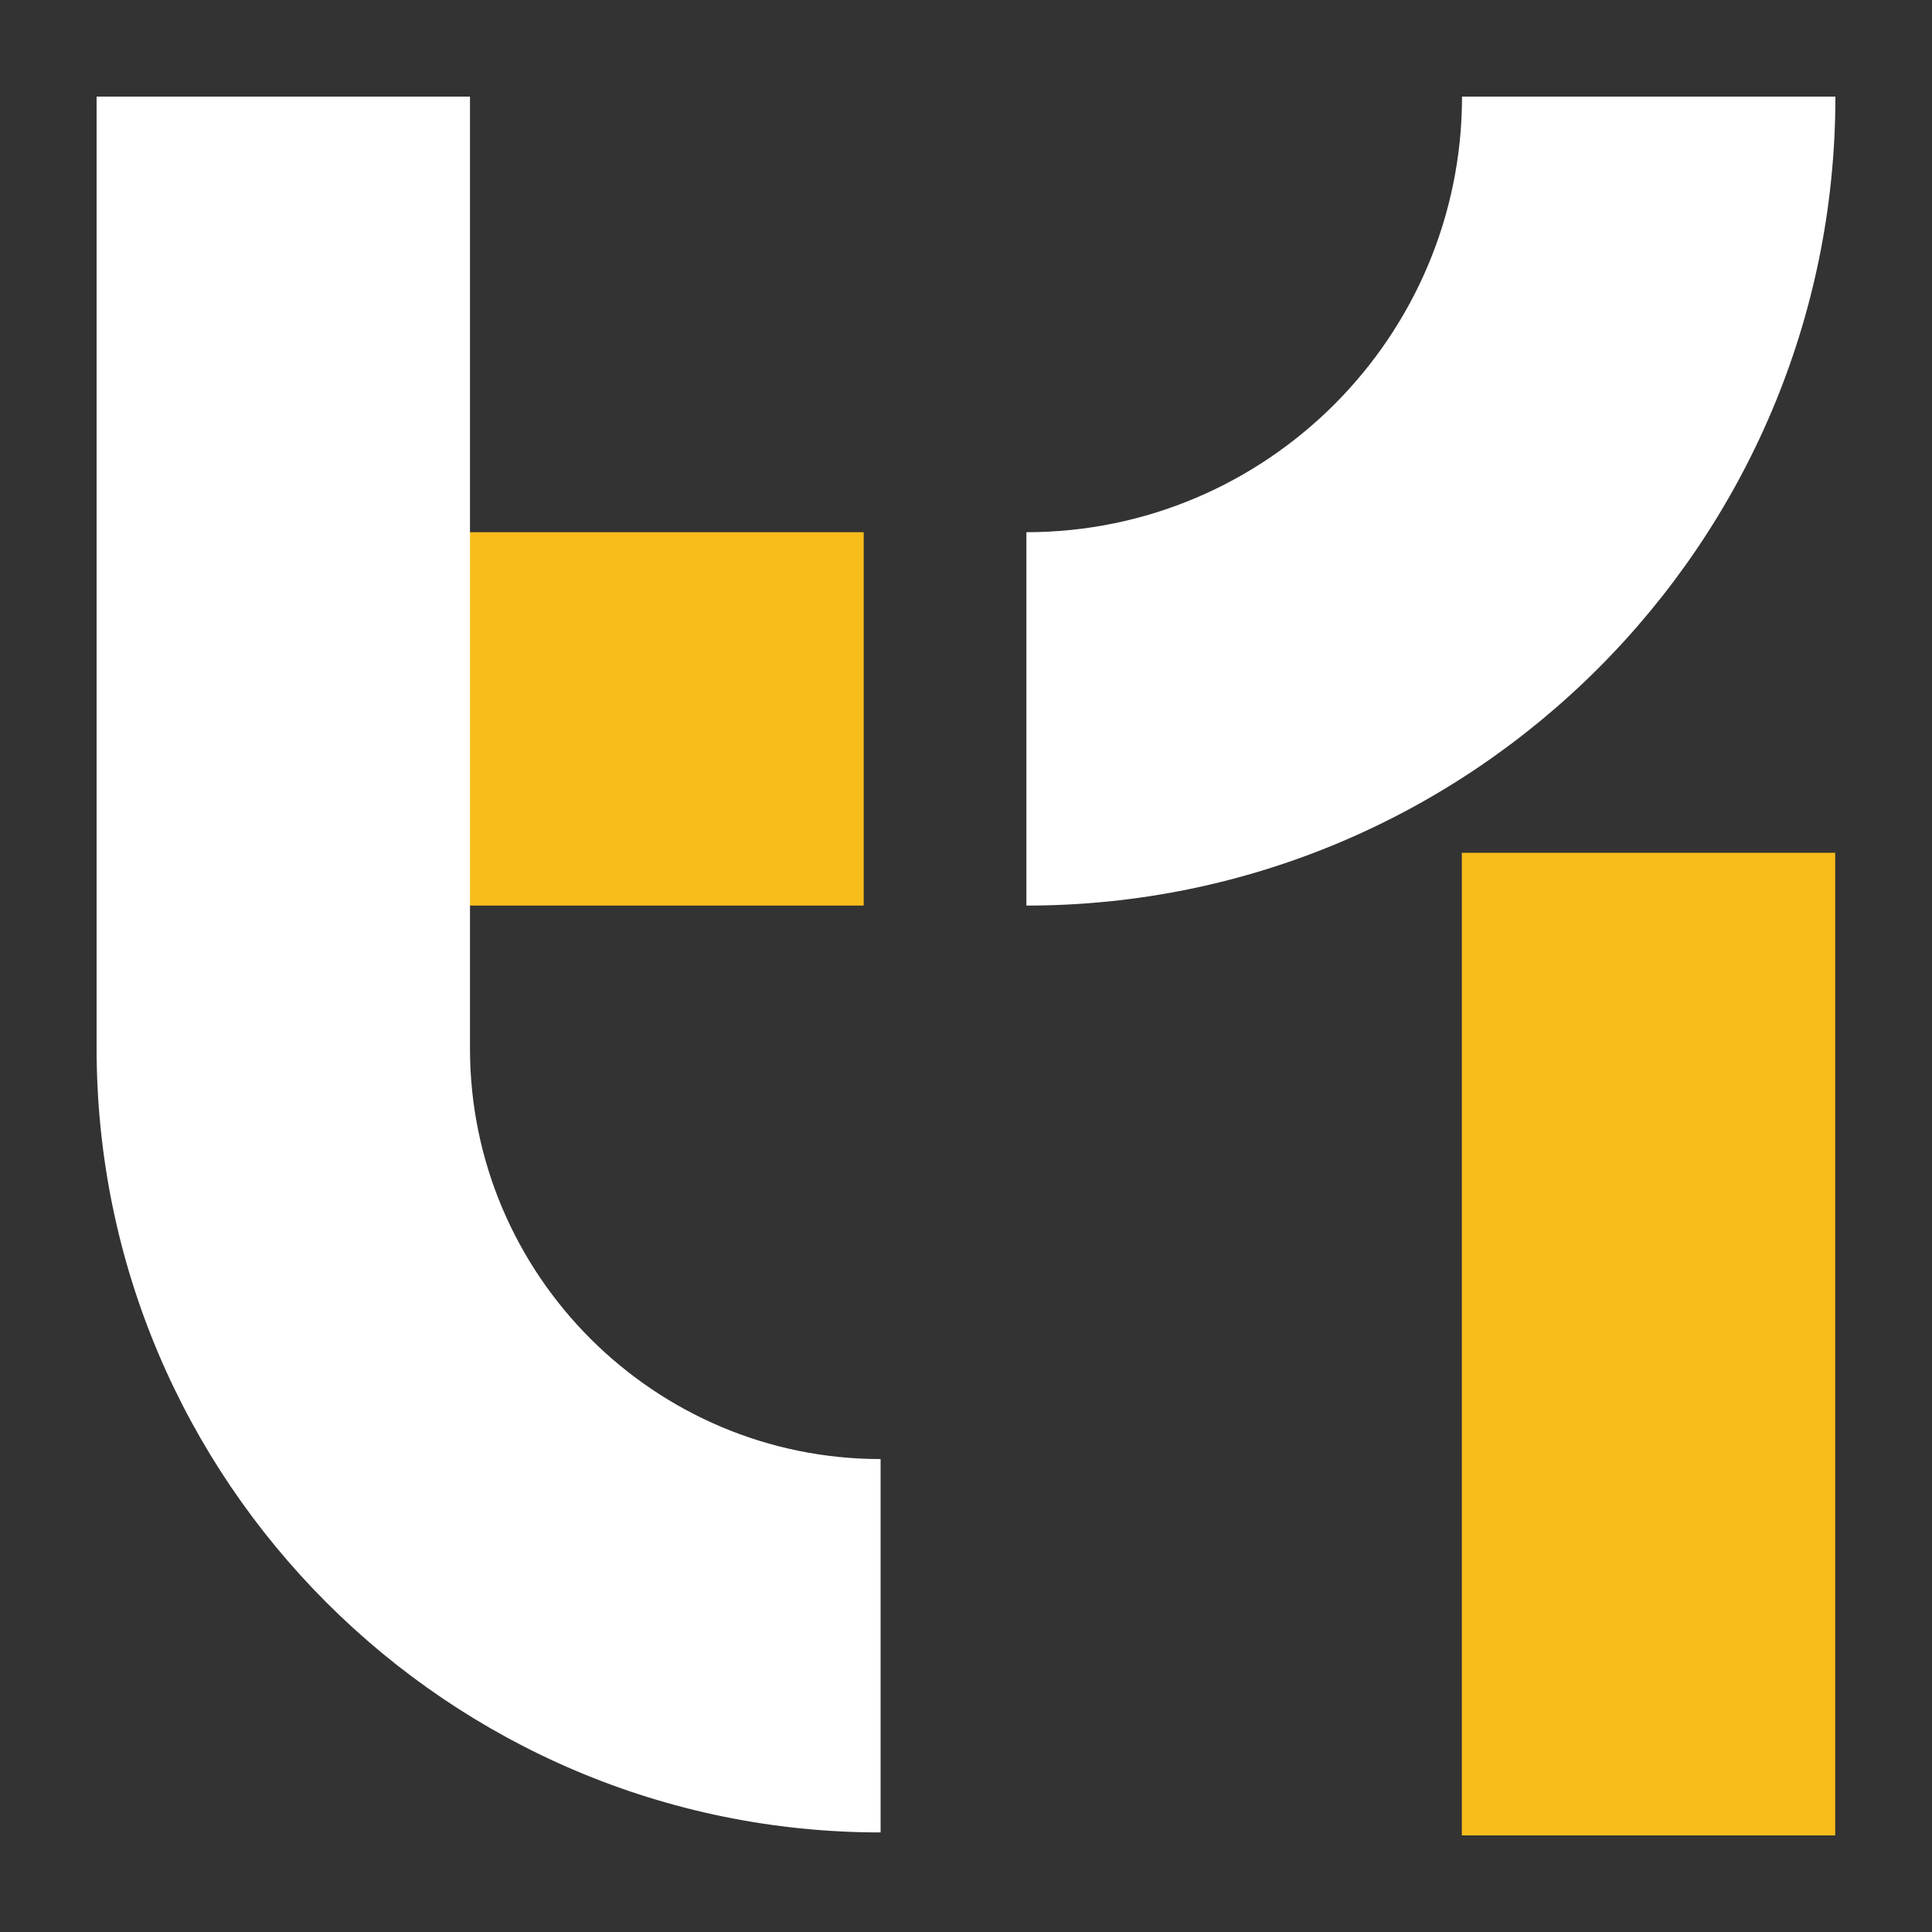
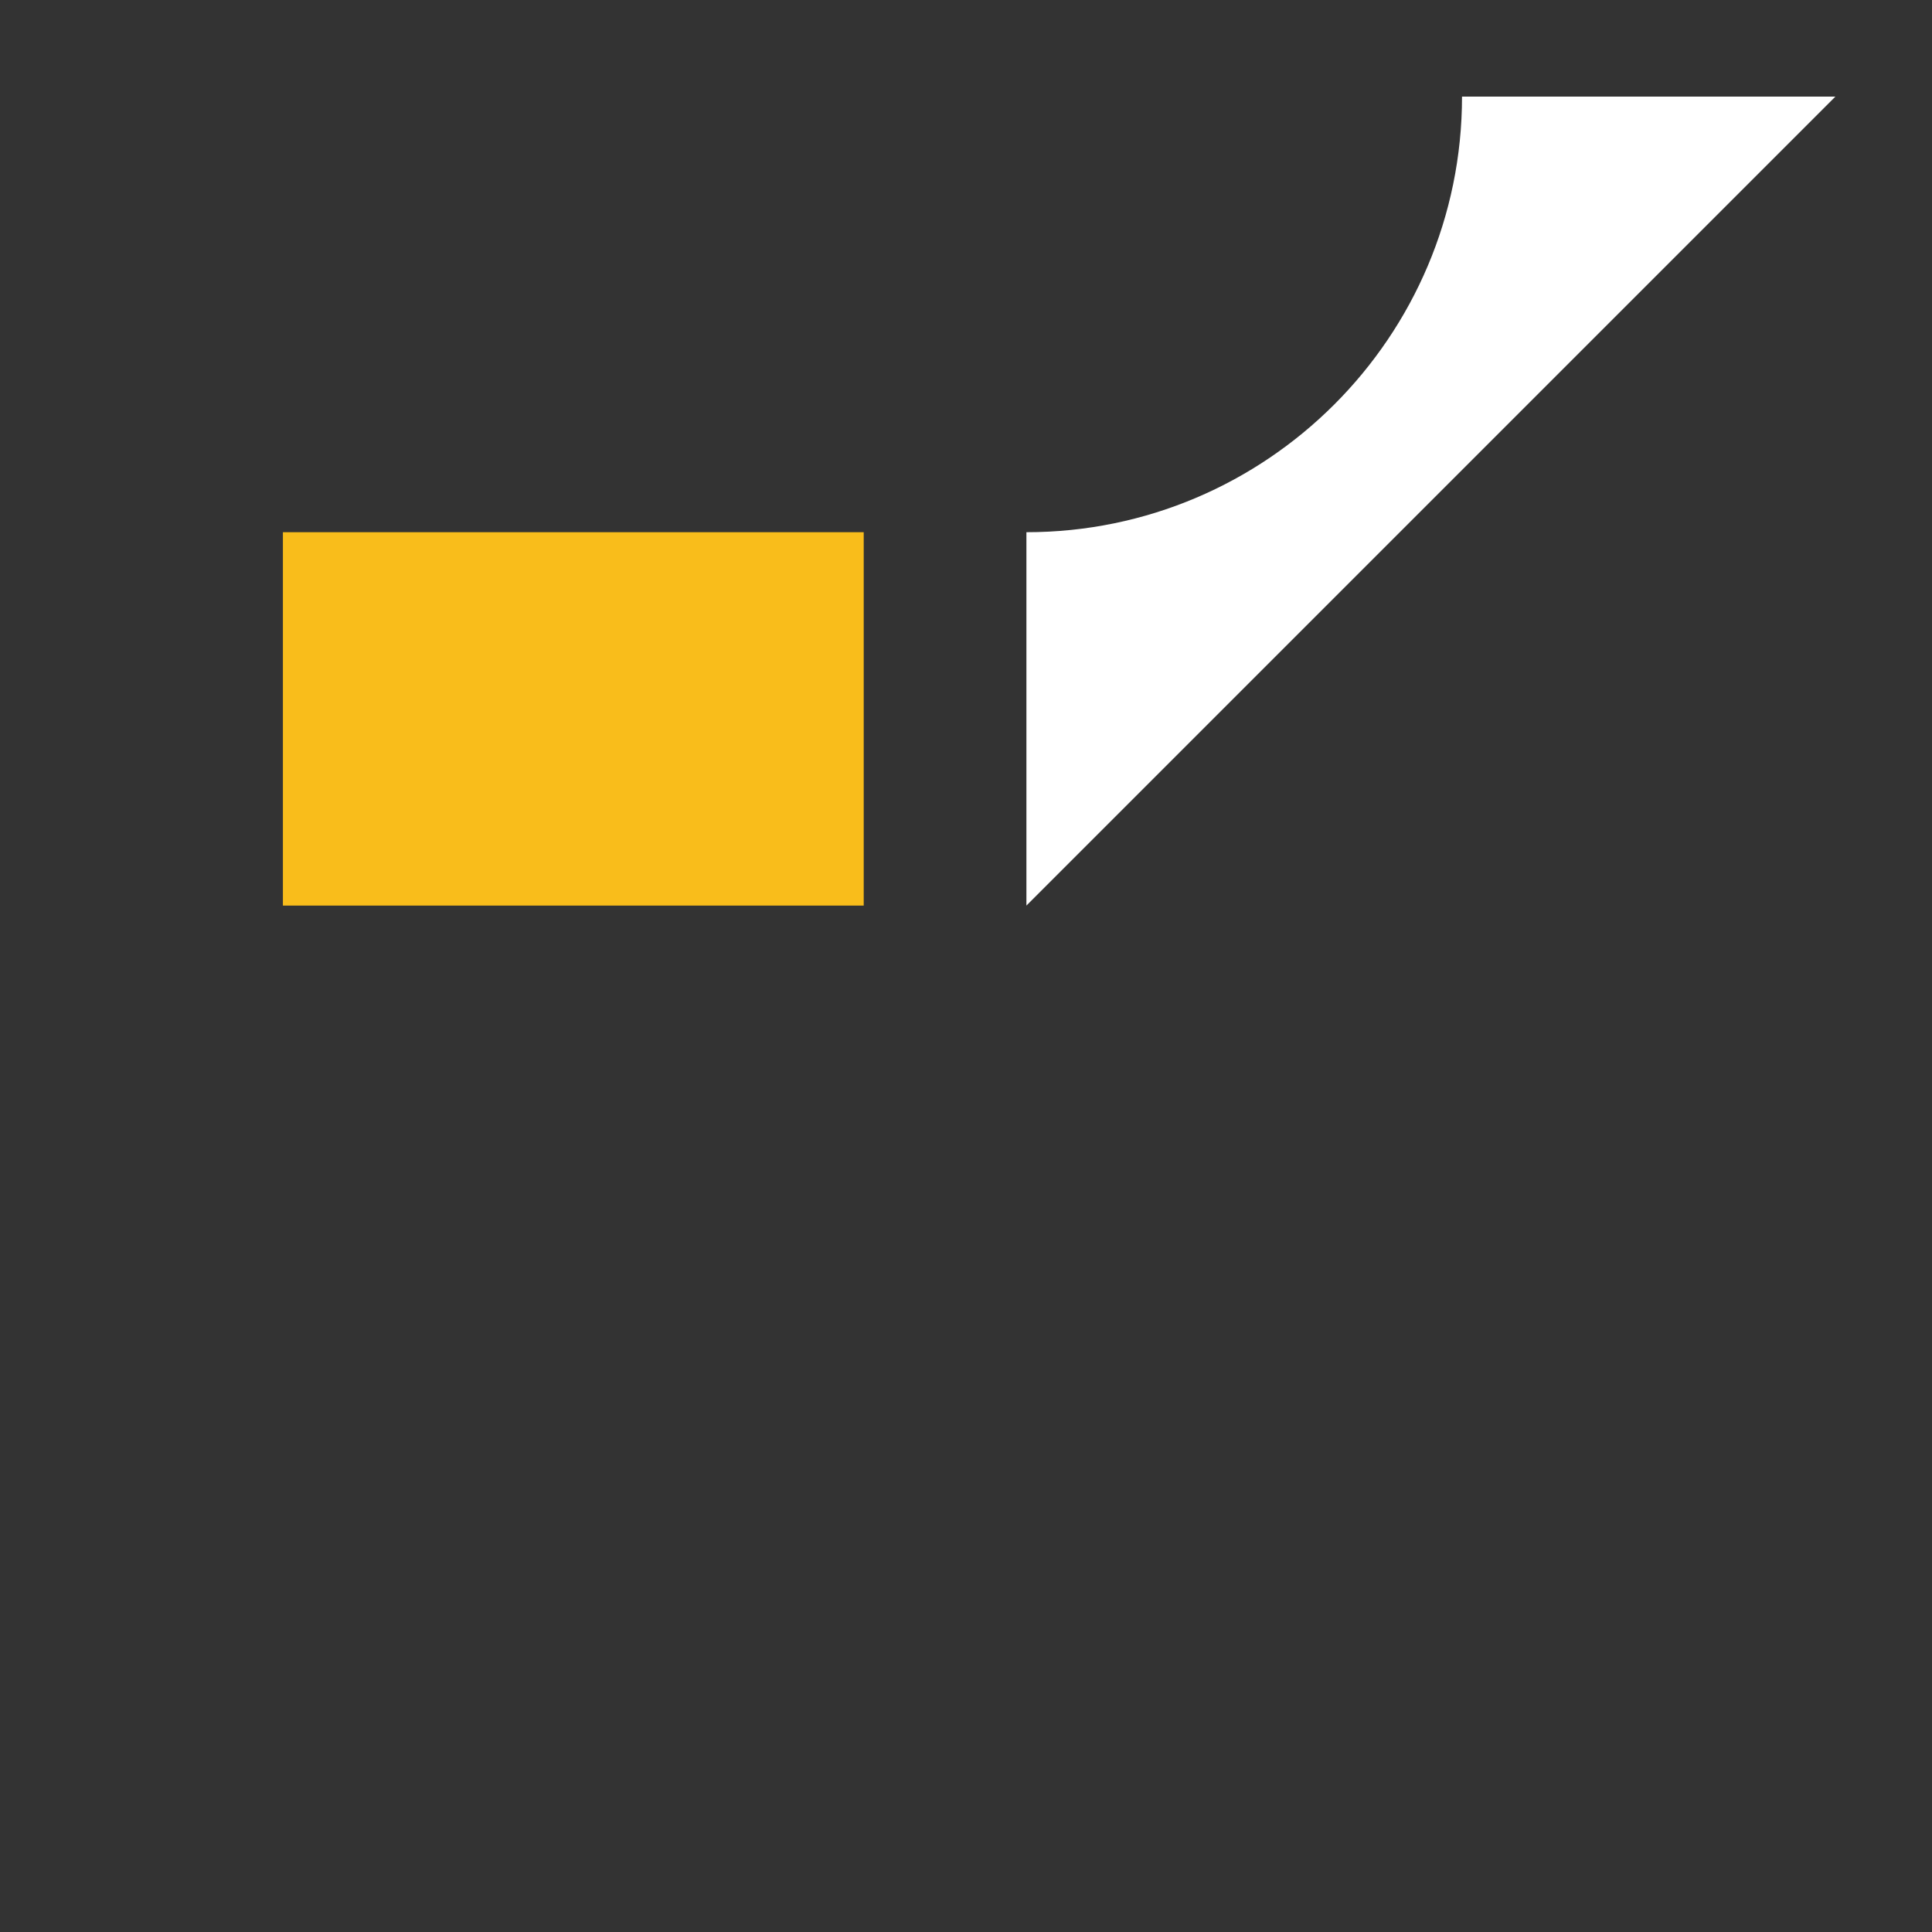
<svg xmlns="http://www.w3.org/2000/svg" id="Layer_1" data-name="Layer 1" viewBox="0 0 1080 1080">
  <rect x="0" y="0" width="1080" height="1080" fill="#333333" stroke="none" />
  <g>
-     <rect x="817.172" y="476.716" width="208.721" height="549.284" style="fill: #f9bd1b; stroke-width: 0px;" />
-     <path d="m573.772,506.228v-208.721c134.266,0,243.507-109.235,243.507-243.507h208.721c0,249.362-202.866,452.228-452.228,452.228Z" style="fill: #fff; stroke-width: 0px;" />
+     <path d="m573.772,506.228v-208.721c134.266,0,243.507-109.235,243.507-243.507h208.721Z" style="fill: #fff; stroke-width: 0px;" />
  </g>
  <g>
    <rect x="158.145" y="297.507" width="324.676" height="208.721" style="fill: #f9bd1b; stroke-width: 0px;" />
-     <path d="m492.26,1024.347c-241.656,0-438.26-196.61-438.26-438.271V54h208.721v532.075c0,126.572,102.973,229.545,229.539,229.545v208.726Z" style="fill: #fff; stroke-width: 0px;" />
  </g>
</svg>